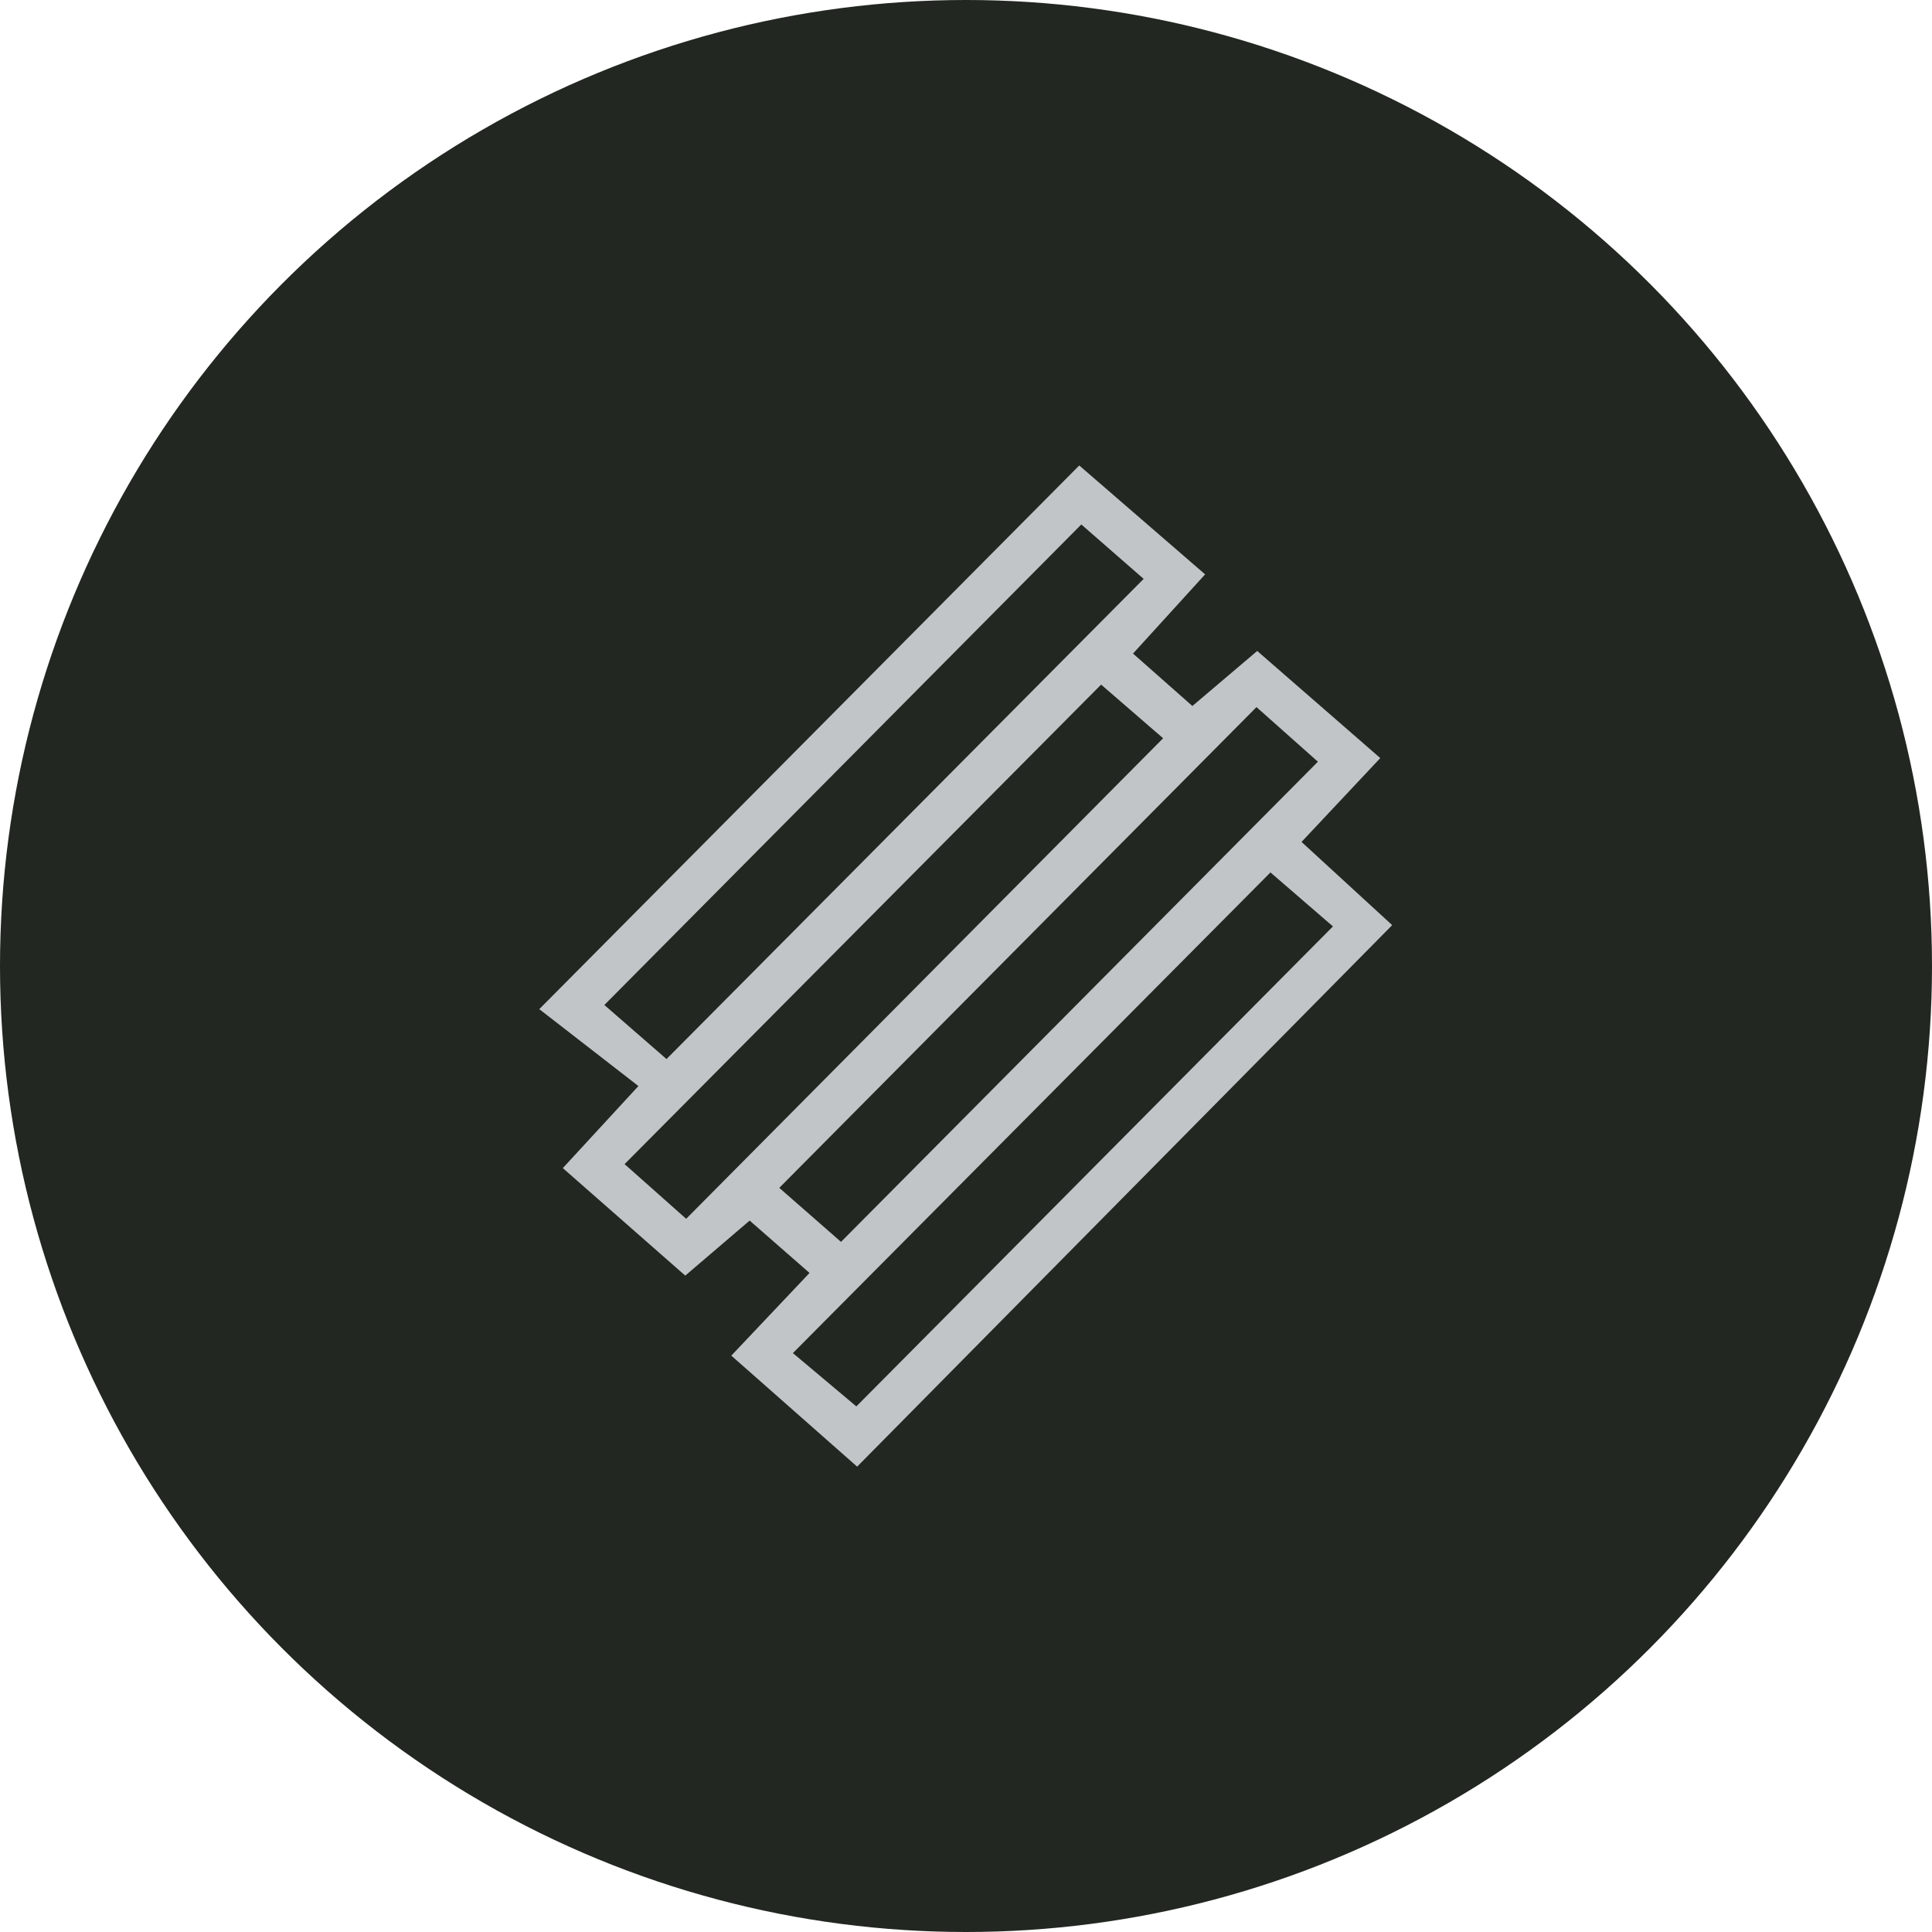
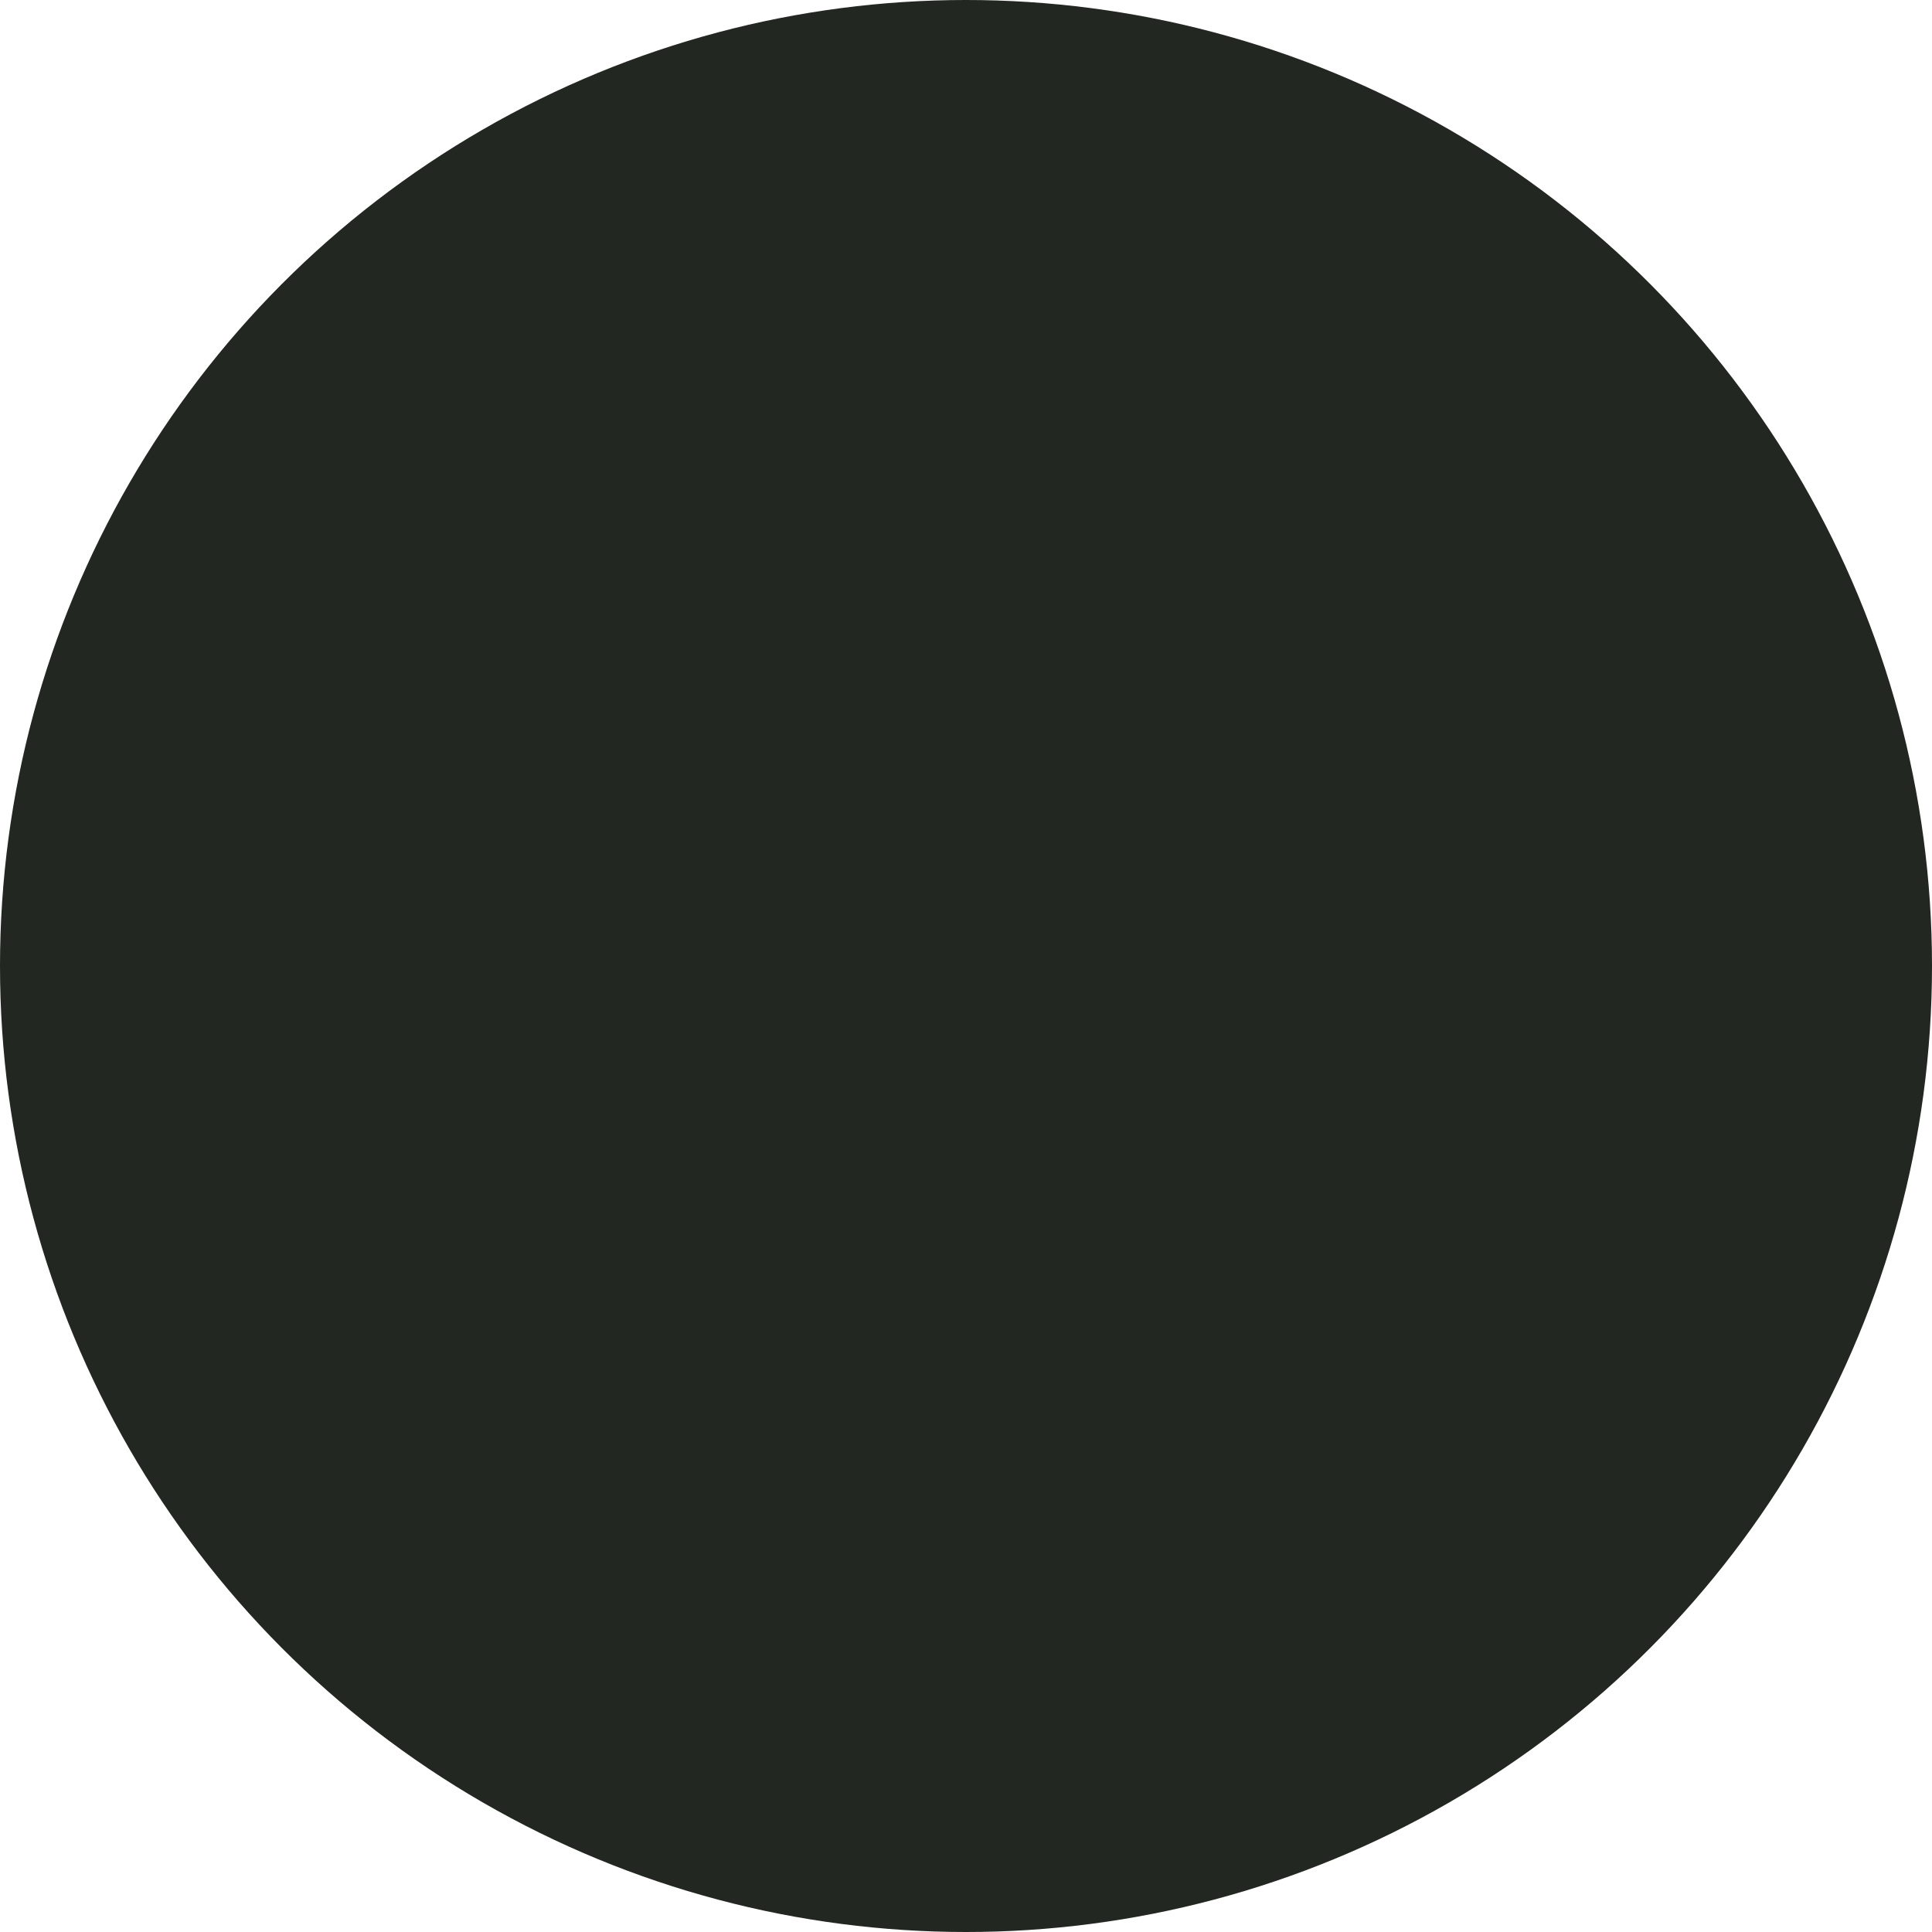
<svg xmlns="http://www.w3.org/2000/svg" id="Icon_Planking" width="118" height="118" viewBox="0 0 118 118">
  <ellipse id="Ellipse_15" data-name="Ellipse 15" cx="59" cy="59" rx="59" ry="59" fill="#222721" />
-   <path id="Path_13281" data-name="Path 13281" d="M14,53.563,43.879,23.489l4.576,3.952L18.643,57.464Zm-.824-10.1L43.031,13.387l4.5,4L17.7,47.422ZM3.73,42.01,33.537,12.017l4.544,3.933L8.24,46.015ZM2.491,32.295,32.328,2.235l4.564,3.982L7.043,36.255ZM32.253,0,0,32.473l6.039,4.684L1.4,42.193l6.768,5.943L12.1,44.775,16.474,48.6l-4.779,5.052,6.943,6.125L50.62,27.409l-5.527-5.074,4.8-5.111-6.8-5.919L39.13,14.668,34.8,10.844,39.2,6.01Z" transform="translate(33.69 29.113)" fill="#c2c5c8" stroke="#c2c5c8" stroke-width="1" />
</svg>